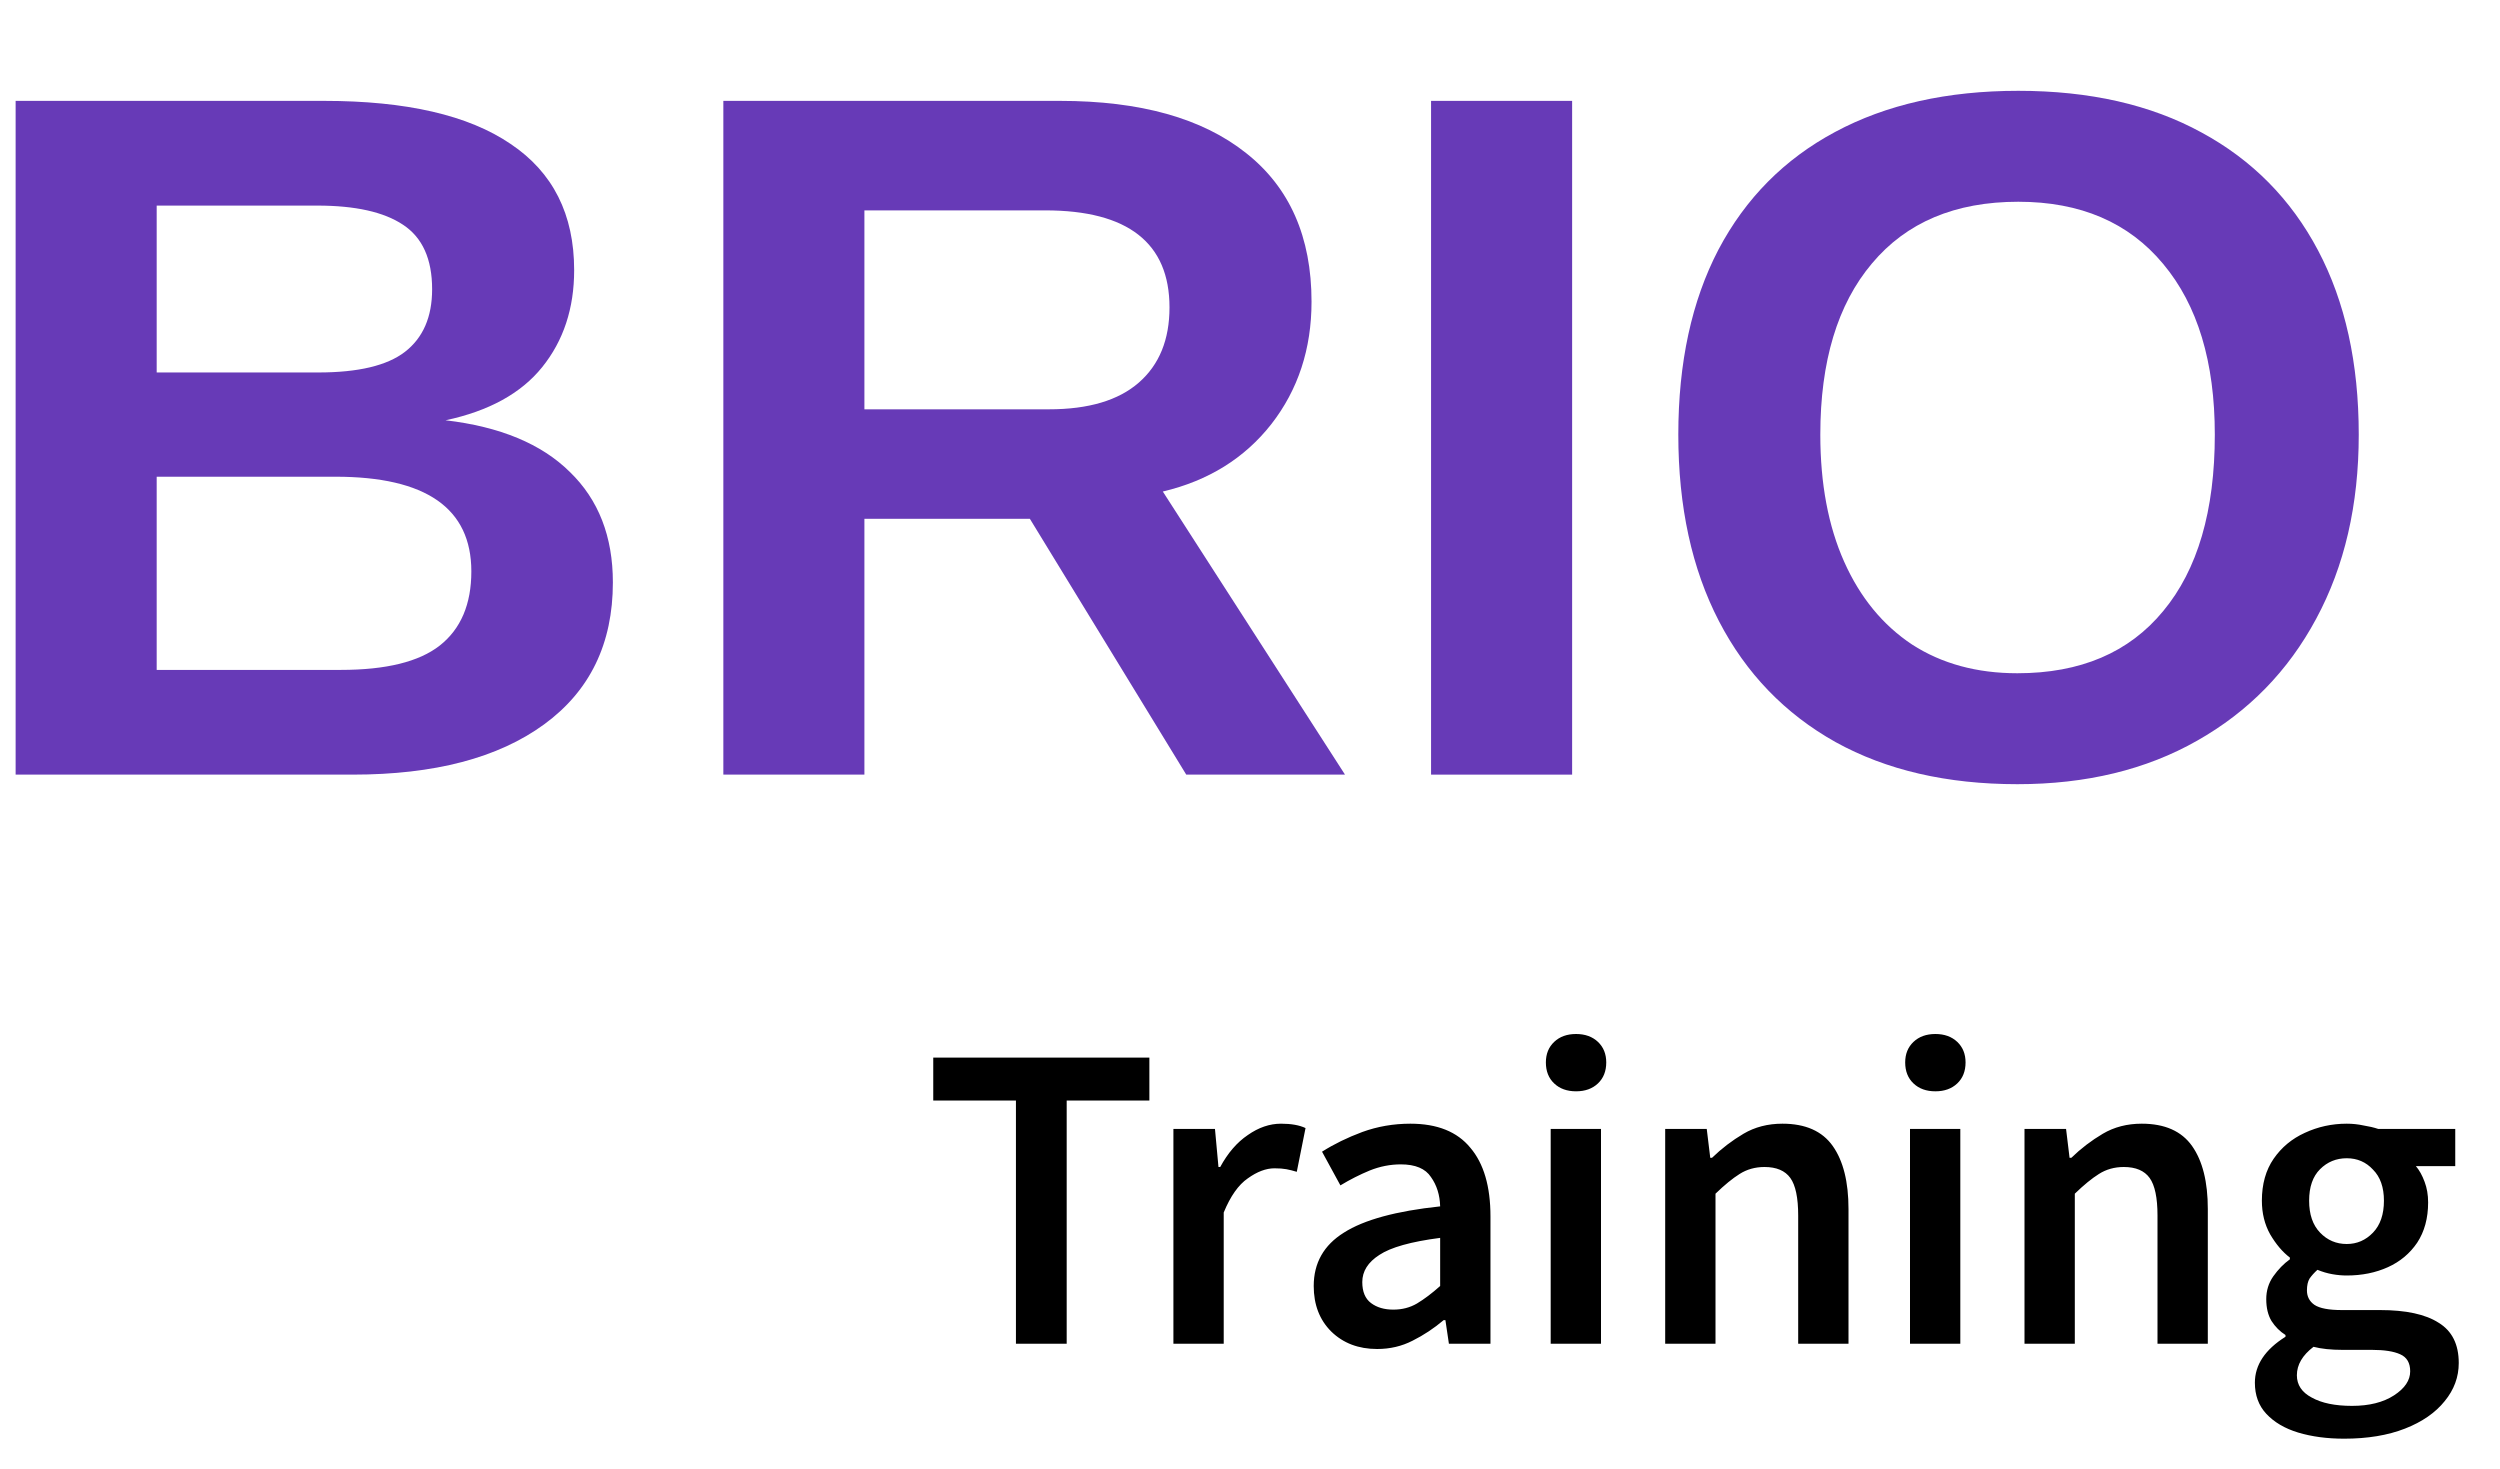
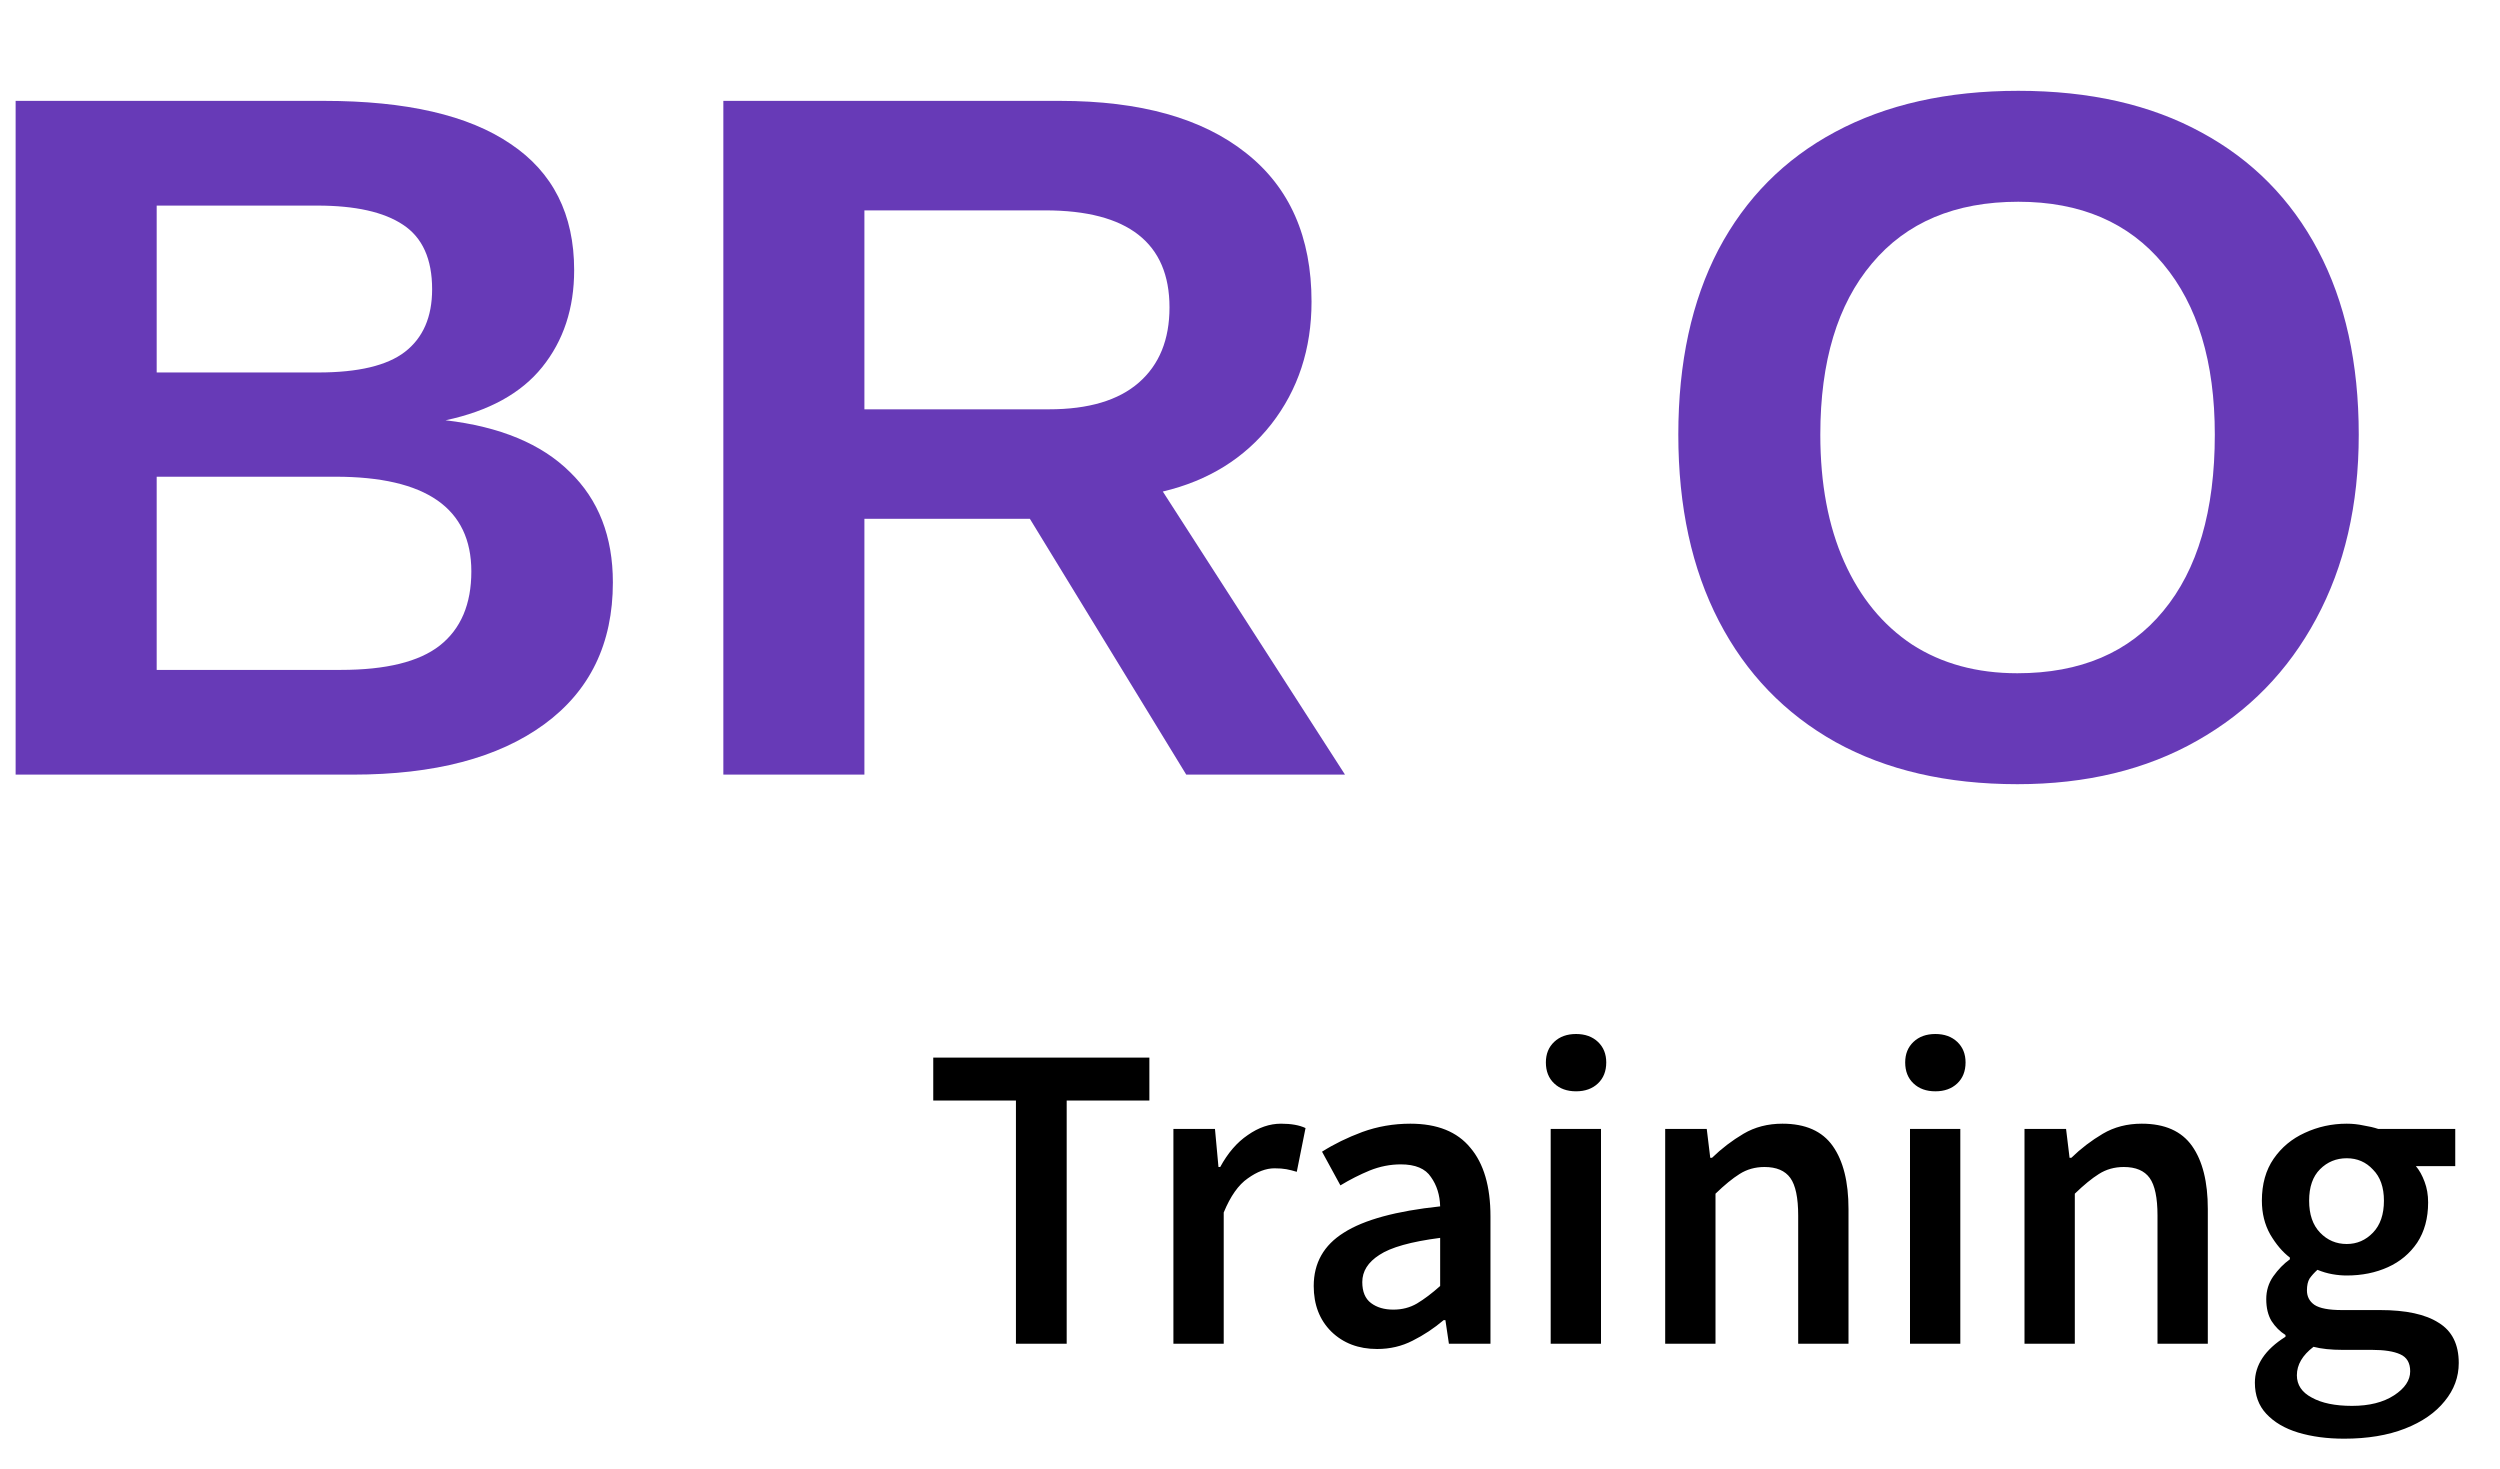
<svg xmlns="http://www.w3.org/2000/svg" width="80" height="47" viewBox="0 0 80 47" fill="none">
  <path d="M19.612 18.637C19.612 20.596 18.878 22.11 17.409 23.182C15.94 24.253 13.9 24.788 11.288 24.788H0.5V3.228H10.37C13.002 3.228 14.991 3.687 16.338 4.605C17.695 5.513 18.373 6.859 18.373 8.645C18.373 9.869 18.031 10.904 17.348 11.751C16.674 12.587 15.644 13.154 14.257 13.449C16.001 13.653 17.327 14.204 18.235 15.102C19.153 15.99 19.612 17.168 19.612 18.637ZM13.828 9.257C13.828 8.287 13.517 7.599 12.895 7.191C12.283 6.783 11.37 6.579 10.156 6.579H5.014V11.919H10.186C11.461 11.919 12.385 11.7 12.956 11.261C13.537 10.812 13.828 10.144 13.828 9.257ZM15.083 18.285C15.083 16.265 13.634 15.255 10.737 15.255H5.014V21.437H10.905C12.354 21.437 13.41 21.177 14.073 20.657C14.746 20.126 15.083 19.336 15.083 18.285Z" fill="#673AB7" />
  <path d="M27.661 16.602V24.788H23.147V3.228H33.92C36.491 3.228 38.475 3.784 39.872 4.896C41.27 5.997 41.969 7.584 41.969 9.654C41.969 11.164 41.54 12.47 40.683 13.572C39.827 14.663 38.669 15.383 37.21 15.729L43.04 24.788H37.96L32.956 16.602H27.661ZM37.424 9.838C37.424 8.808 37.093 8.032 36.429 7.512C35.766 6.992 34.772 6.732 33.446 6.732H27.661V13.098H33.568C34.833 13.098 35.792 12.812 36.445 12.241C37.098 11.669 37.424 10.868 37.424 9.838Z" fill="#673AB7" />
-   <path d="M50.308 3.228V24.788H45.794V3.228H50.308Z" fill="#673AB7" />
  <path d="M75.48 13.909C75.48 16.153 75.026 18.117 74.118 19.8C73.221 21.473 71.951 22.773 70.308 23.702C68.676 24.63 66.758 25.094 64.555 25.094C62.3 25.094 60.362 24.645 58.74 23.748C57.118 22.84 55.873 21.549 55.006 19.876C54.139 18.203 53.706 16.214 53.706 13.909C53.706 11.603 54.134 9.629 54.991 7.987C55.858 6.344 57.103 5.089 58.725 4.222C60.357 3.345 62.31 2.906 64.585 2.906C66.87 2.906 68.824 3.35 70.446 4.238C72.068 5.115 73.313 6.375 74.18 8.017C75.047 9.66 75.48 11.623 75.48 13.909ZM70.874 13.909C70.874 11.583 70.324 9.762 69.222 8.446C68.12 7.119 66.575 6.456 64.585 6.456C62.565 6.456 61.005 7.114 59.903 8.43C58.801 9.736 58.25 11.562 58.25 13.909C58.25 15.479 58.505 16.836 59.015 17.979C59.525 19.121 60.25 20.004 61.188 20.626C62.137 21.238 63.259 21.544 64.555 21.544C66.575 21.544 68.13 20.881 69.222 19.555C70.324 18.229 70.874 16.347 70.874 13.909Z" fill="#673AB7" />
  <path d="M32.51 43V35.216H29.864V33.844H36.78V35.216H34.134V43H32.51ZM37.549 43V36.126H38.879L38.991 37.344H39.047C39.29 36.896 39.584 36.555 39.929 36.322C40.275 36.079 40.629 35.958 40.993 35.958C41.32 35.958 41.581 36.005 41.777 36.098L41.497 37.498C41.376 37.461 41.264 37.433 41.161 37.414C41.059 37.395 40.933 37.386 40.783 37.386C40.513 37.386 40.228 37.493 39.929 37.708C39.631 37.913 39.374 38.277 39.159 38.8V43H37.549ZM44.069 43.168C43.471 43.168 42.981 42.981 42.599 42.608C42.225 42.235 42.039 41.749 42.039 41.152C42.039 40.415 42.361 39.845 43.005 39.444C43.649 39.033 44.675 38.753 46.085 38.604C46.075 38.24 45.977 37.927 45.791 37.666C45.614 37.395 45.291 37.26 44.825 37.26C44.489 37.26 44.157 37.325 43.831 37.456C43.514 37.587 43.201 37.745 42.893 37.932L42.305 36.854C42.688 36.611 43.117 36.401 43.593 36.224C44.078 36.047 44.592 35.958 45.133 35.958C45.992 35.958 46.631 36.215 47.051 36.728C47.48 37.232 47.695 37.965 47.695 38.926V43H46.365L46.253 42.244H46.197C45.889 42.505 45.557 42.725 45.203 42.902C44.858 43.079 44.48 43.168 44.069 43.168ZM44.587 41.908C44.867 41.908 45.119 41.843 45.343 41.712C45.576 41.572 45.824 41.385 46.085 41.152V39.612C45.151 39.733 44.503 39.915 44.139 40.158C43.775 40.391 43.593 40.681 43.593 41.026C43.593 41.334 43.686 41.558 43.873 41.698C44.059 41.838 44.297 41.908 44.587 41.908ZM49.622 43V36.126H51.232V43H49.622ZM50.434 34.922C50.144 34.922 49.911 34.838 49.734 34.67C49.556 34.502 49.468 34.278 49.468 33.998C49.468 33.727 49.556 33.508 49.734 33.34C49.911 33.172 50.144 33.088 50.434 33.088C50.723 33.088 50.956 33.172 51.134 33.34C51.311 33.508 51.4 33.727 51.4 33.998C51.4 34.278 51.311 34.502 51.134 34.67C50.956 34.838 50.723 34.922 50.434 34.922ZM53.286 43V36.126H54.616L54.728 37.05H54.784C55.092 36.751 55.428 36.495 55.792 36.28C56.156 36.065 56.571 35.958 57.038 35.958C57.775 35.958 58.312 36.196 58.648 36.672C58.984 37.148 59.152 37.82 59.152 38.688V43H57.542V38.898C57.542 38.329 57.458 37.927 57.29 37.694C57.122 37.461 56.846 37.344 56.464 37.344C56.165 37.344 55.899 37.419 55.666 37.568C55.442 37.708 55.185 37.918 54.896 38.198V43H53.286ZM61.12 43V36.126H62.73V43H61.12ZM61.932 34.922C61.642 34.922 61.409 34.838 61.232 34.67C61.054 34.502 60.966 34.278 60.966 33.998C60.966 33.727 61.054 33.508 61.232 33.34C61.409 33.172 61.642 33.088 61.932 33.088C62.221 33.088 62.454 33.172 62.632 33.34C62.809 33.508 62.898 33.727 62.898 33.998C62.898 34.278 62.809 34.502 62.632 34.67C62.454 34.838 62.221 34.922 61.932 34.922ZM64.784 43V36.126H66.114L66.226 37.05H66.282C66.59 36.751 66.926 36.495 67.29 36.28C67.654 36.065 68.069 35.958 68.536 35.958C69.273 35.958 69.81 36.196 70.146 36.672C70.482 37.148 70.65 37.82 70.65 38.688V43H69.04V38.898C69.04 38.329 68.956 37.927 68.788 37.694C68.62 37.461 68.344 37.344 67.962 37.344C67.663 37.344 67.397 37.419 67.164 37.568C66.94 37.708 66.683 37.918 66.394 38.198V43H64.784ZM75.012 46.038C74.47 46.038 73.98 45.973 73.542 45.842C73.112 45.711 72.772 45.511 72.52 45.24C72.277 44.979 72.156 44.647 72.156 44.246C72.156 43.677 72.482 43.187 73.136 42.776V42.72C72.958 42.608 72.809 42.459 72.688 42.272C72.576 42.085 72.52 41.852 72.52 41.572C72.52 41.301 72.594 41.059 72.744 40.844C72.902 40.62 73.08 40.438 73.276 40.298V40.242C73.042 40.065 72.832 39.817 72.646 39.5C72.468 39.183 72.38 38.823 72.38 38.422C72.38 37.89 72.506 37.442 72.758 37.078C73.01 36.714 73.341 36.439 73.752 36.252C74.172 36.056 74.62 35.958 75.096 35.958C75.282 35.958 75.46 35.977 75.628 36.014C75.805 36.042 75.964 36.079 76.104 36.126H78.568V37.316H77.308C77.42 37.447 77.513 37.615 77.588 37.82C77.662 38.016 77.7 38.235 77.7 38.478C77.7 38.982 77.583 39.411 77.35 39.766C77.116 40.111 76.804 40.373 76.412 40.55C76.02 40.727 75.581 40.816 75.096 40.816C74.946 40.816 74.792 40.802 74.634 40.774C74.475 40.746 74.316 40.699 74.158 40.634C74.055 40.727 73.971 40.821 73.906 40.914C73.85 41.007 73.822 41.133 73.822 41.292C73.822 41.488 73.901 41.642 74.06 41.754C74.228 41.866 74.522 41.922 74.942 41.922H76.16C76.99 41.922 77.616 42.057 78.036 42.328C78.465 42.589 78.68 43.019 78.68 43.616C78.68 44.064 78.53 44.47 78.232 44.834C77.933 45.207 77.508 45.501 76.958 45.716C76.407 45.931 75.758 46.038 75.012 46.038ZM75.096 39.808C75.422 39.808 75.702 39.687 75.936 39.444C76.169 39.201 76.286 38.861 76.286 38.422C76.286 37.993 76.169 37.661 75.936 37.428C75.712 37.185 75.432 37.064 75.096 37.064C74.76 37.064 74.475 37.181 74.242 37.414C74.008 37.647 73.892 37.983 73.892 38.422C73.892 38.861 74.008 39.201 74.242 39.444C74.475 39.687 74.76 39.808 75.096 39.808ZM75.264 44.988C75.814 44.988 76.262 44.876 76.608 44.652C76.953 44.428 77.126 44.171 77.126 43.882C77.126 43.611 77.018 43.429 76.804 43.336C76.598 43.243 76.3 43.196 75.908 43.196H74.97C74.596 43.196 74.284 43.163 74.032 43.098C73.677 43.369 73.5 43.672 73.5 44.008C73.5 44.316 73.658 44.554 73.976 44.722C74.293 44.899 74.722 44.988 75.264 44.988Z" fill="black" />
</svg>